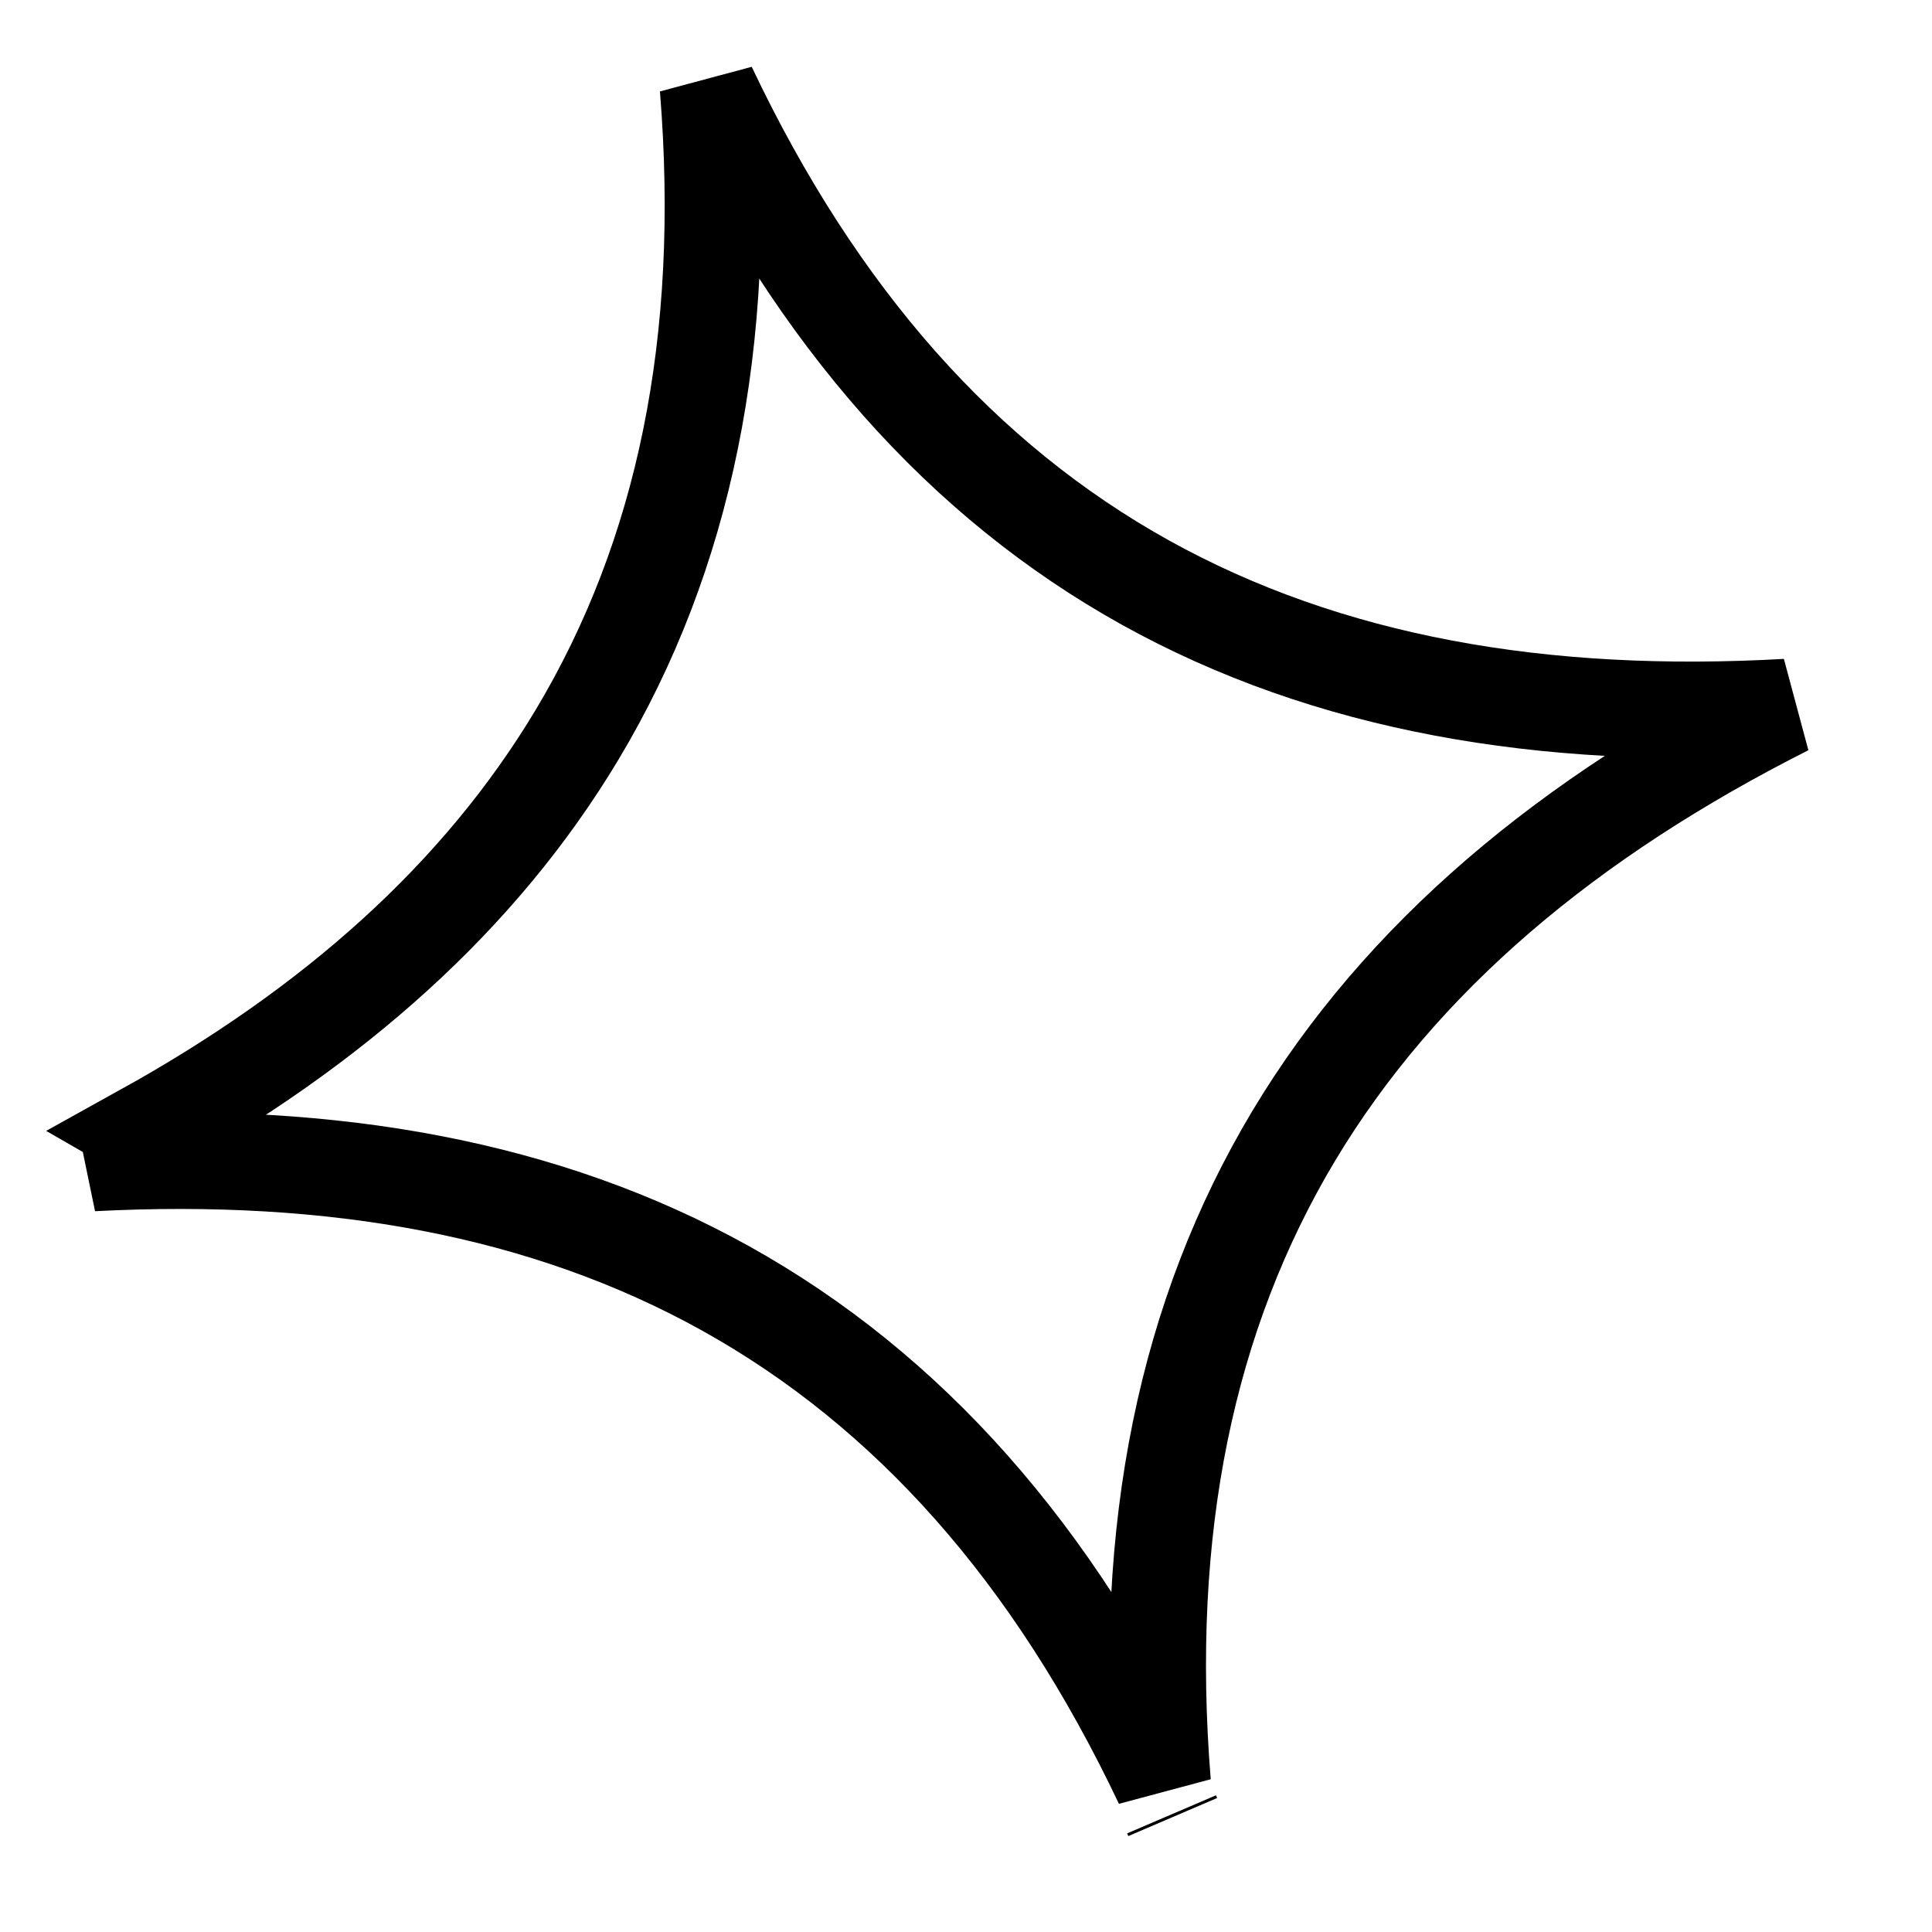
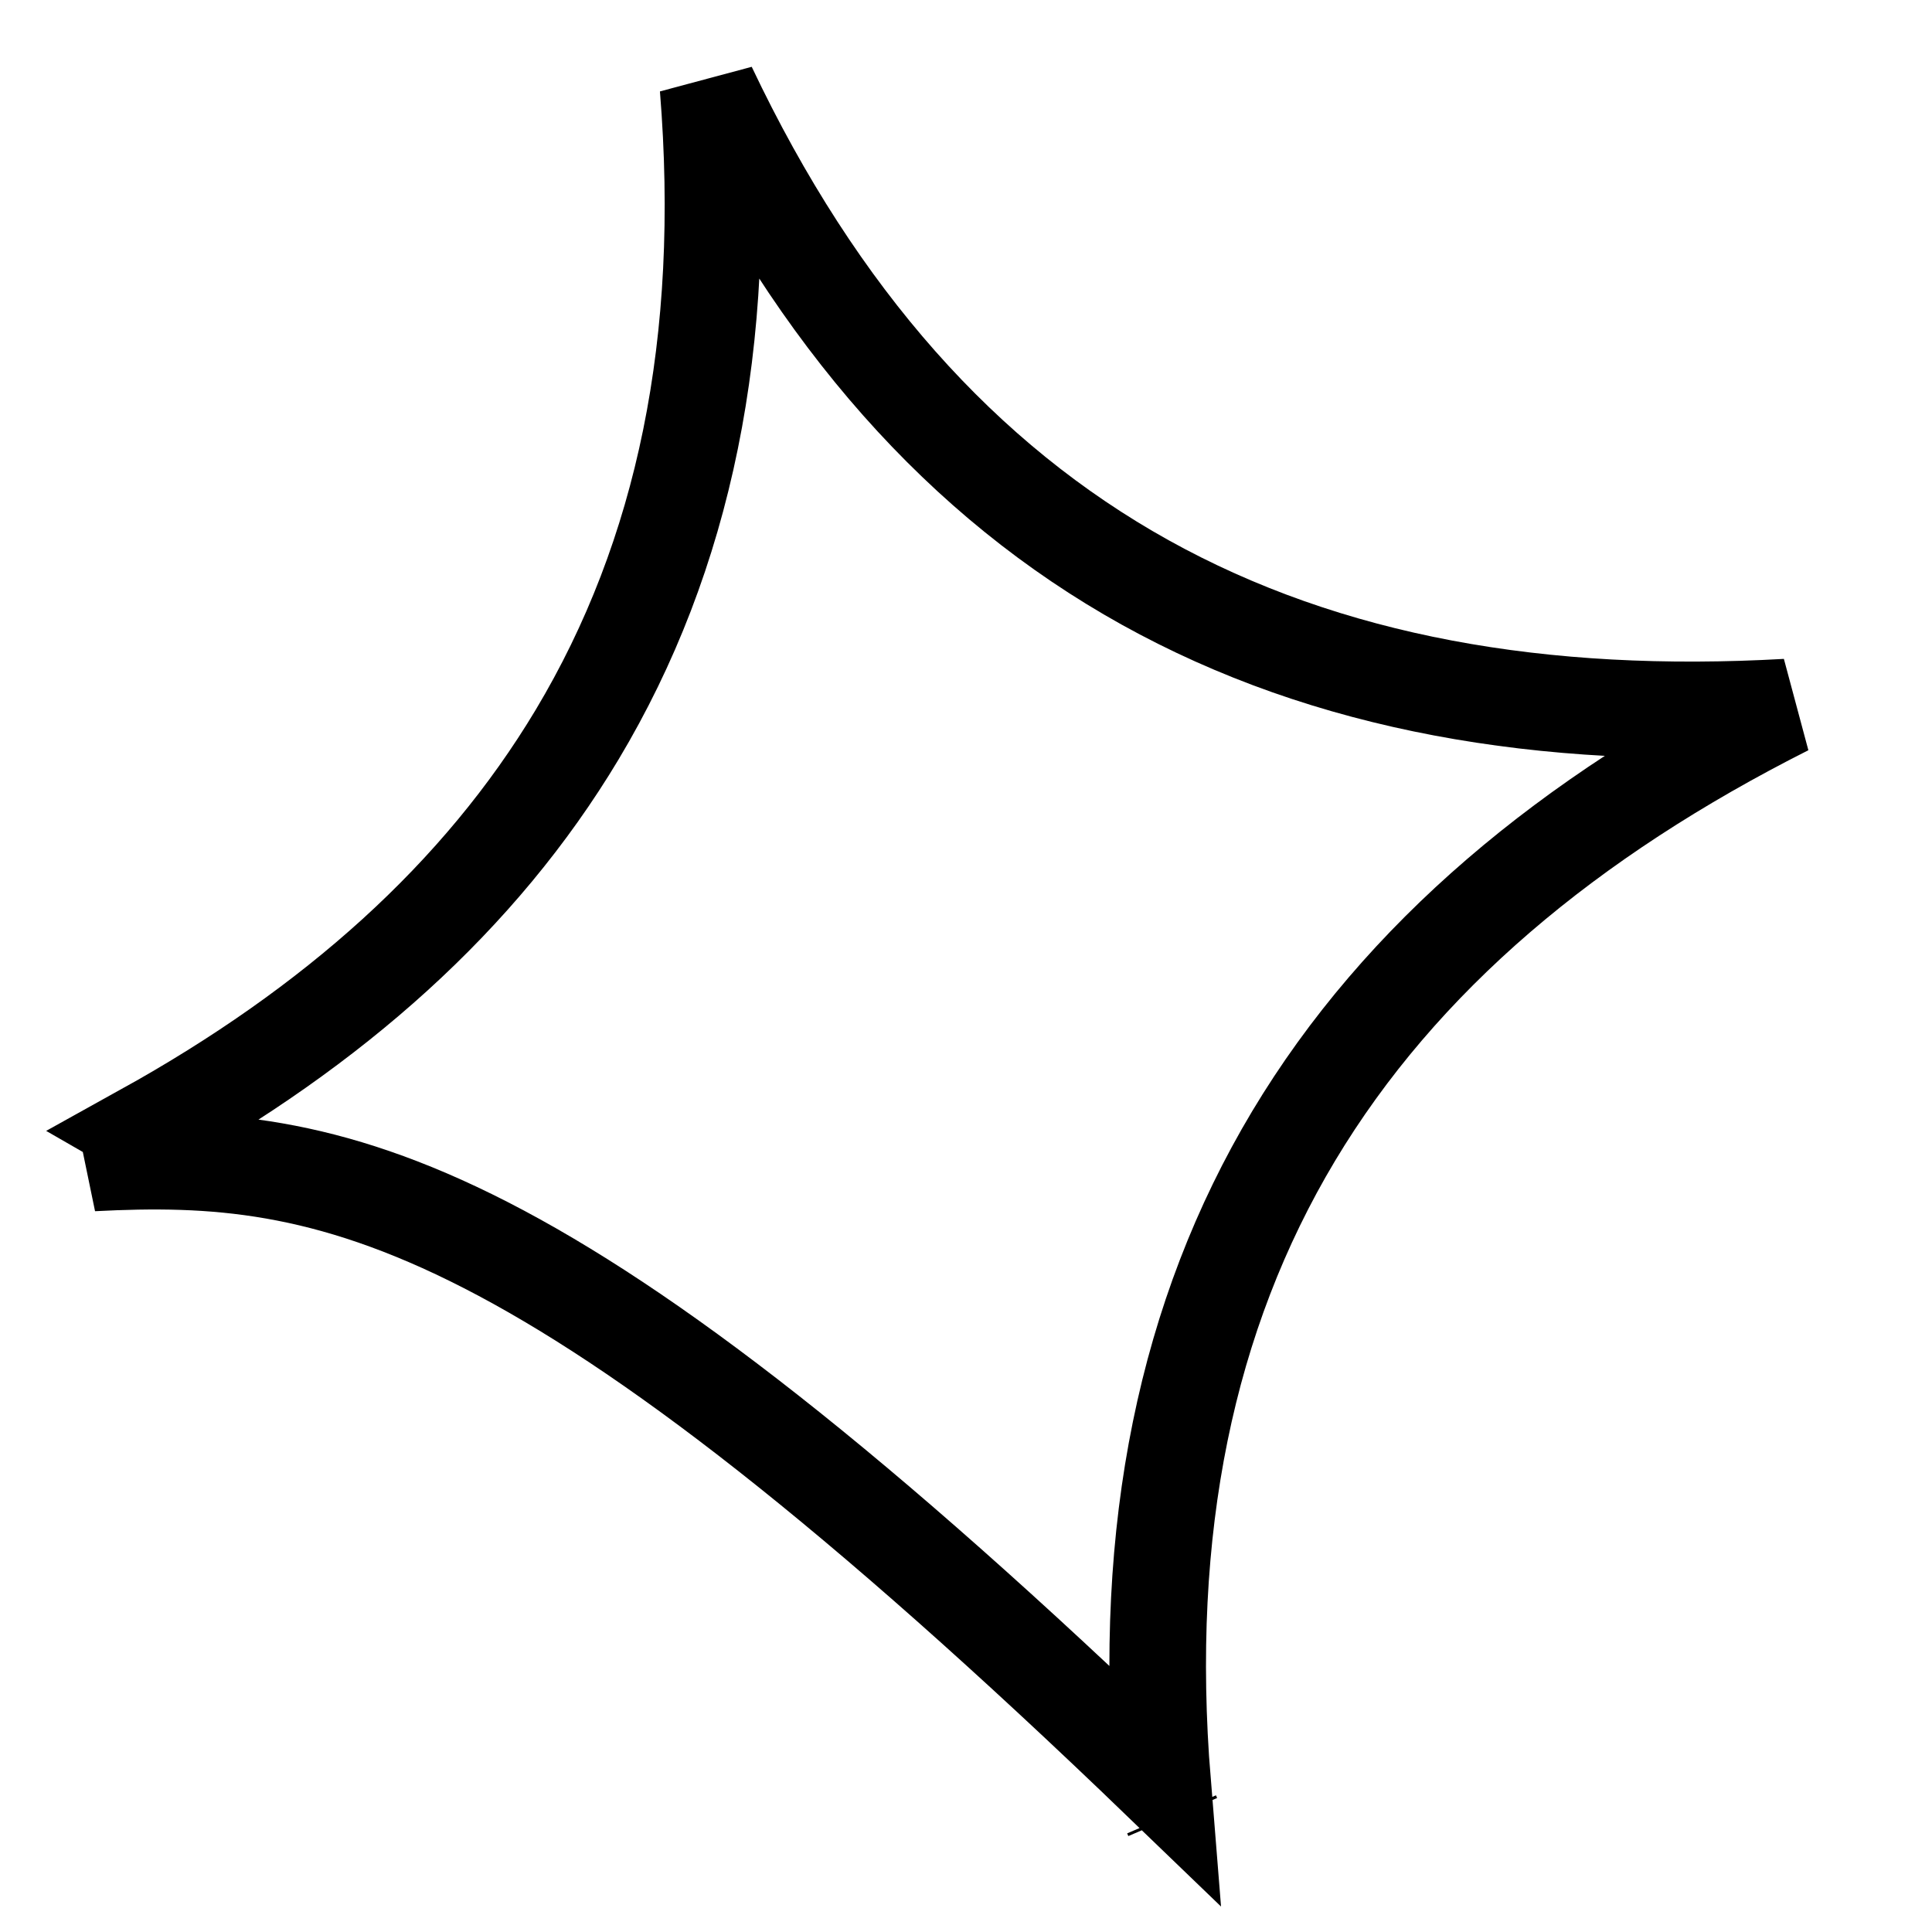
<svg xmlns="http://www.w3.org/2000/svg" width="20" height="20" viewBox="0 0 20 20" fill="none">
-   <path d="M12.14 18.81L12.128 18.782L12.14 18.81ZM18.495 7.32C16.239 8.458 14.503 9.905 13.391 11.761C12.282 13.614 11.822 15.829 12.035 18.459C10.904 16.074 9.397 14.386 7.509 13.336C5.641 12.298 3.444 11.91 0.958 12.039L1.626 11.791L1.494 11.715C3.448 10.631 4.967 9.286 5.975 7.604C7.084 5.751 7.543 3.536 7.33 0.906C8.461 3.29 9.967 4.979 11.854 6.029C13.746 7.08 15.973 7.463 18.495 7.32Z" stroke="black" />
+   <path d="M12.14 18.81L12.128 18.782L12.14 18.81ZM18.495 7.32C16.239 8.458 14.503 9.905 13.391 11.761C12.282 13.614 11.822 15.829 12.035 18.459C5.641 12.298 3.444 11.91 0.958 12.039L1.626 11.791L1.494 11.715C3.448 10.631 4.967 9.286 5.975 7.604C7.084 5.751 7.543 3.536 7.33 0.906C8.461 3.29 9.967 4.979 11.854 6.029C13.746 7.08 15.973 7.463 18.495 7.32Z" stroke="black" />
</svg>